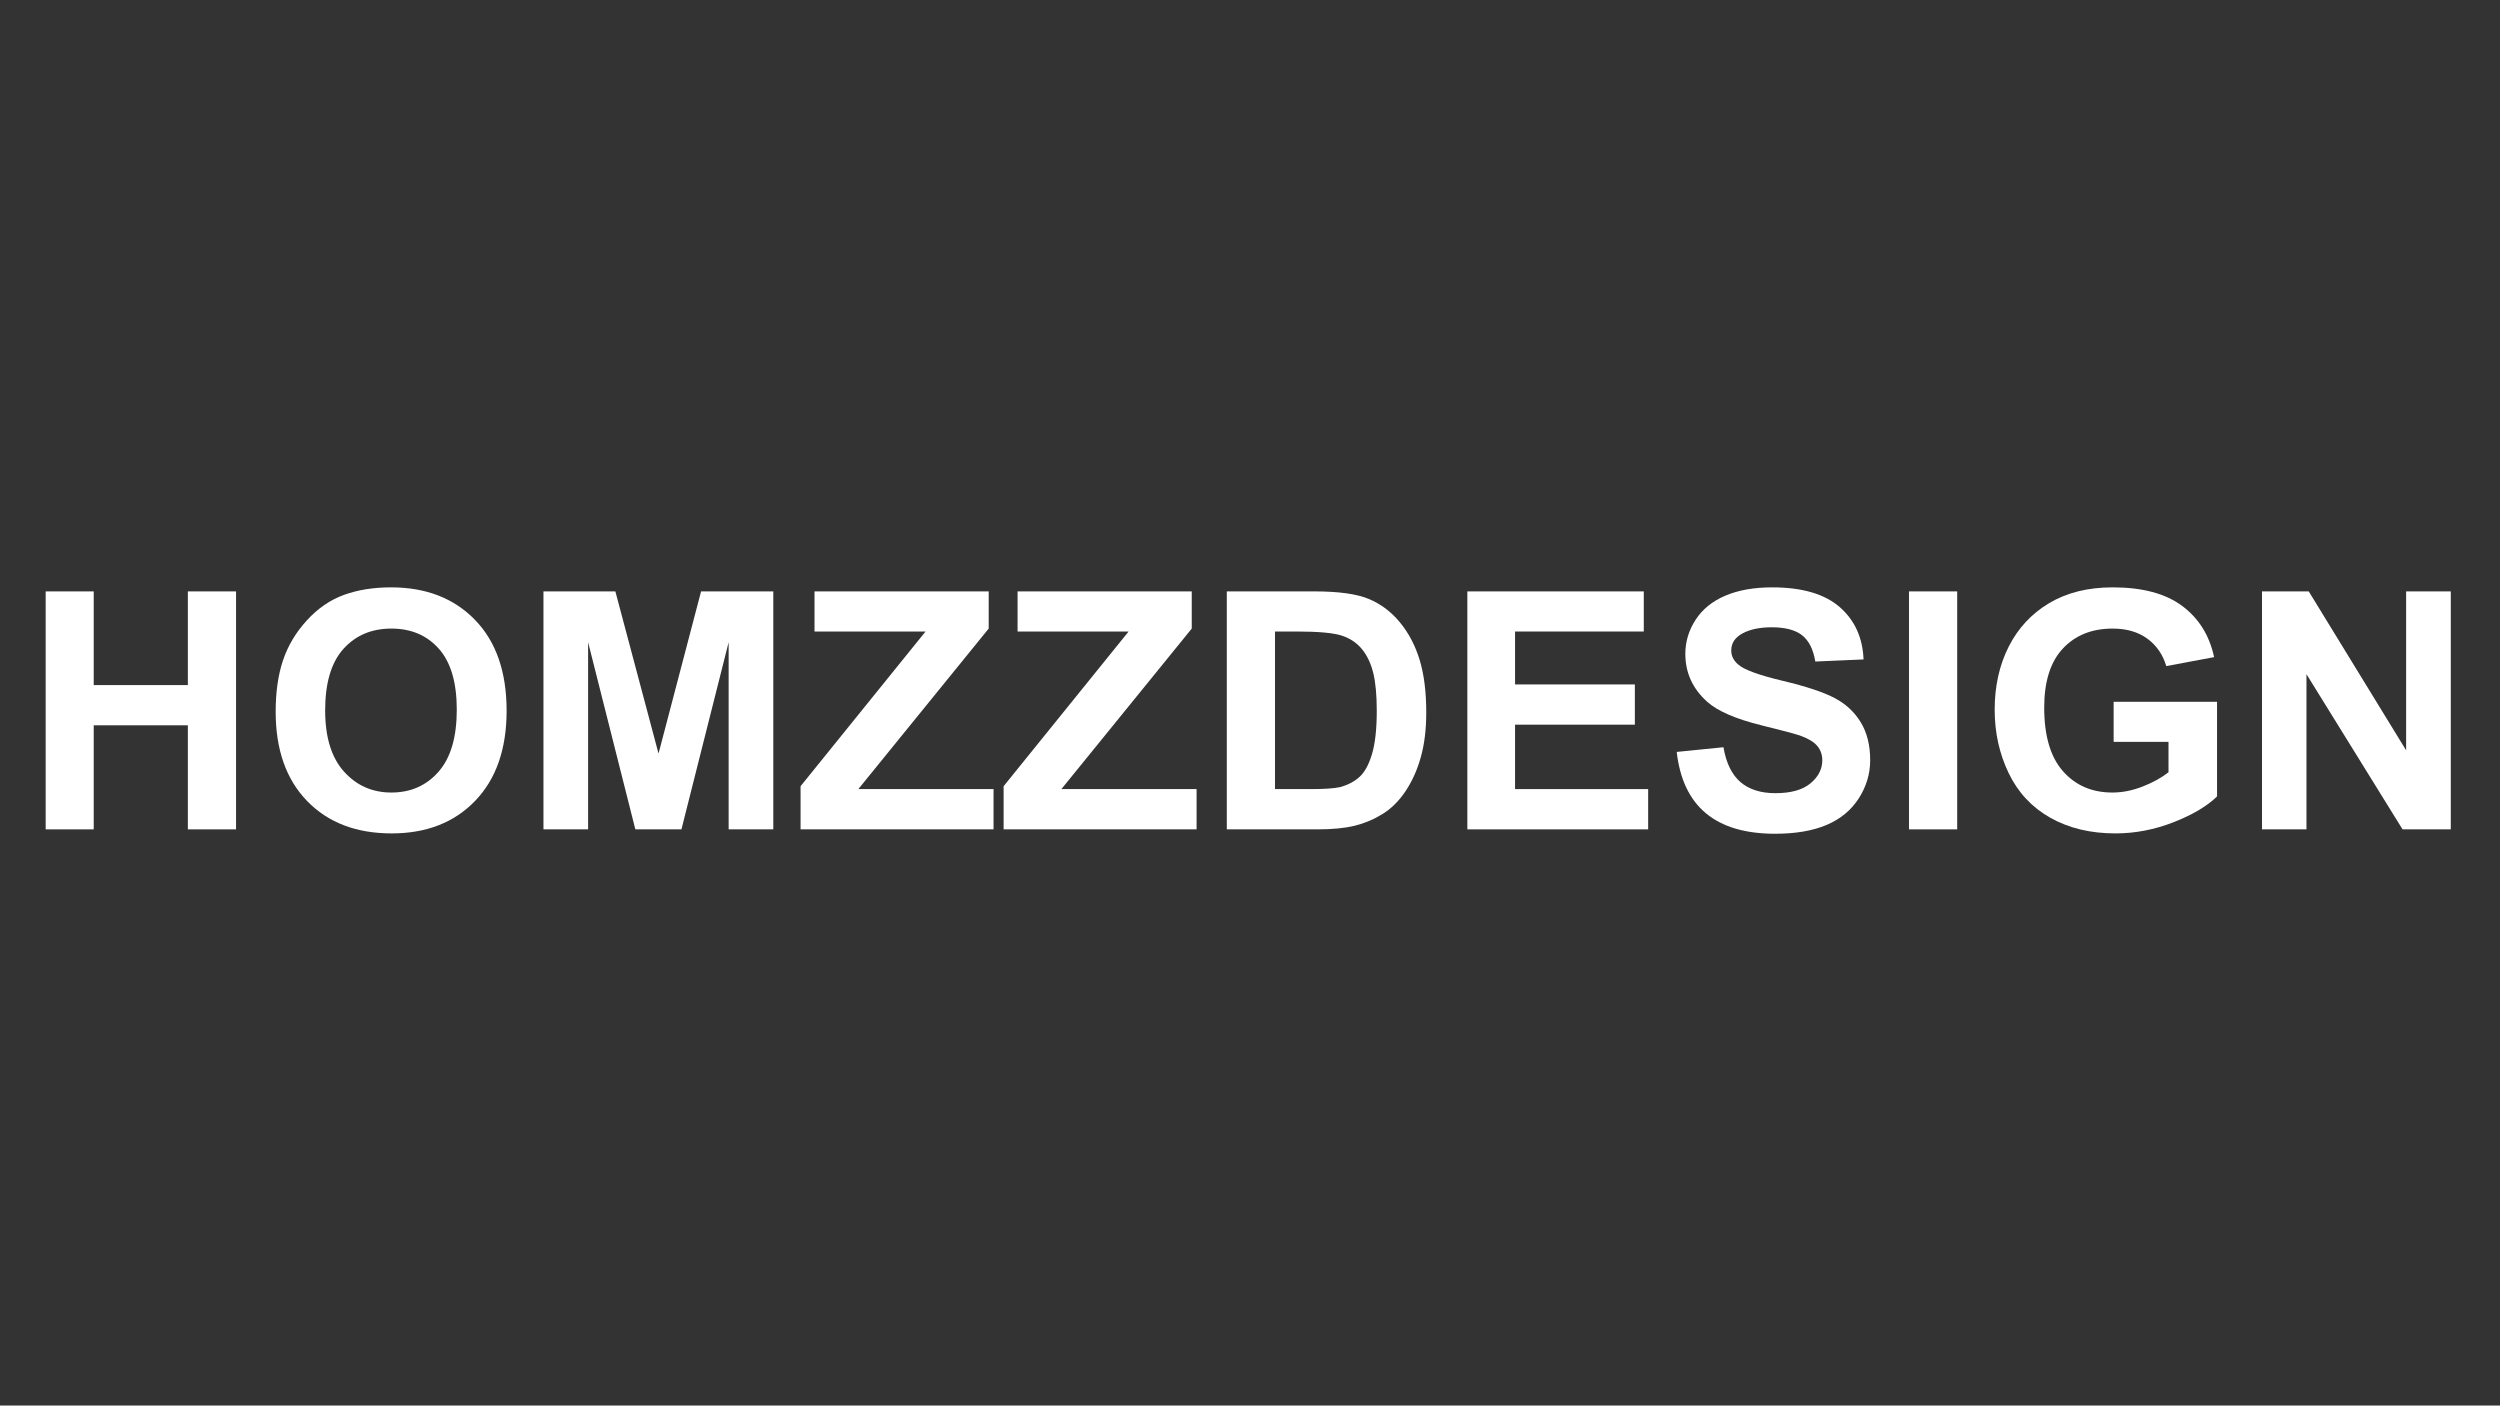
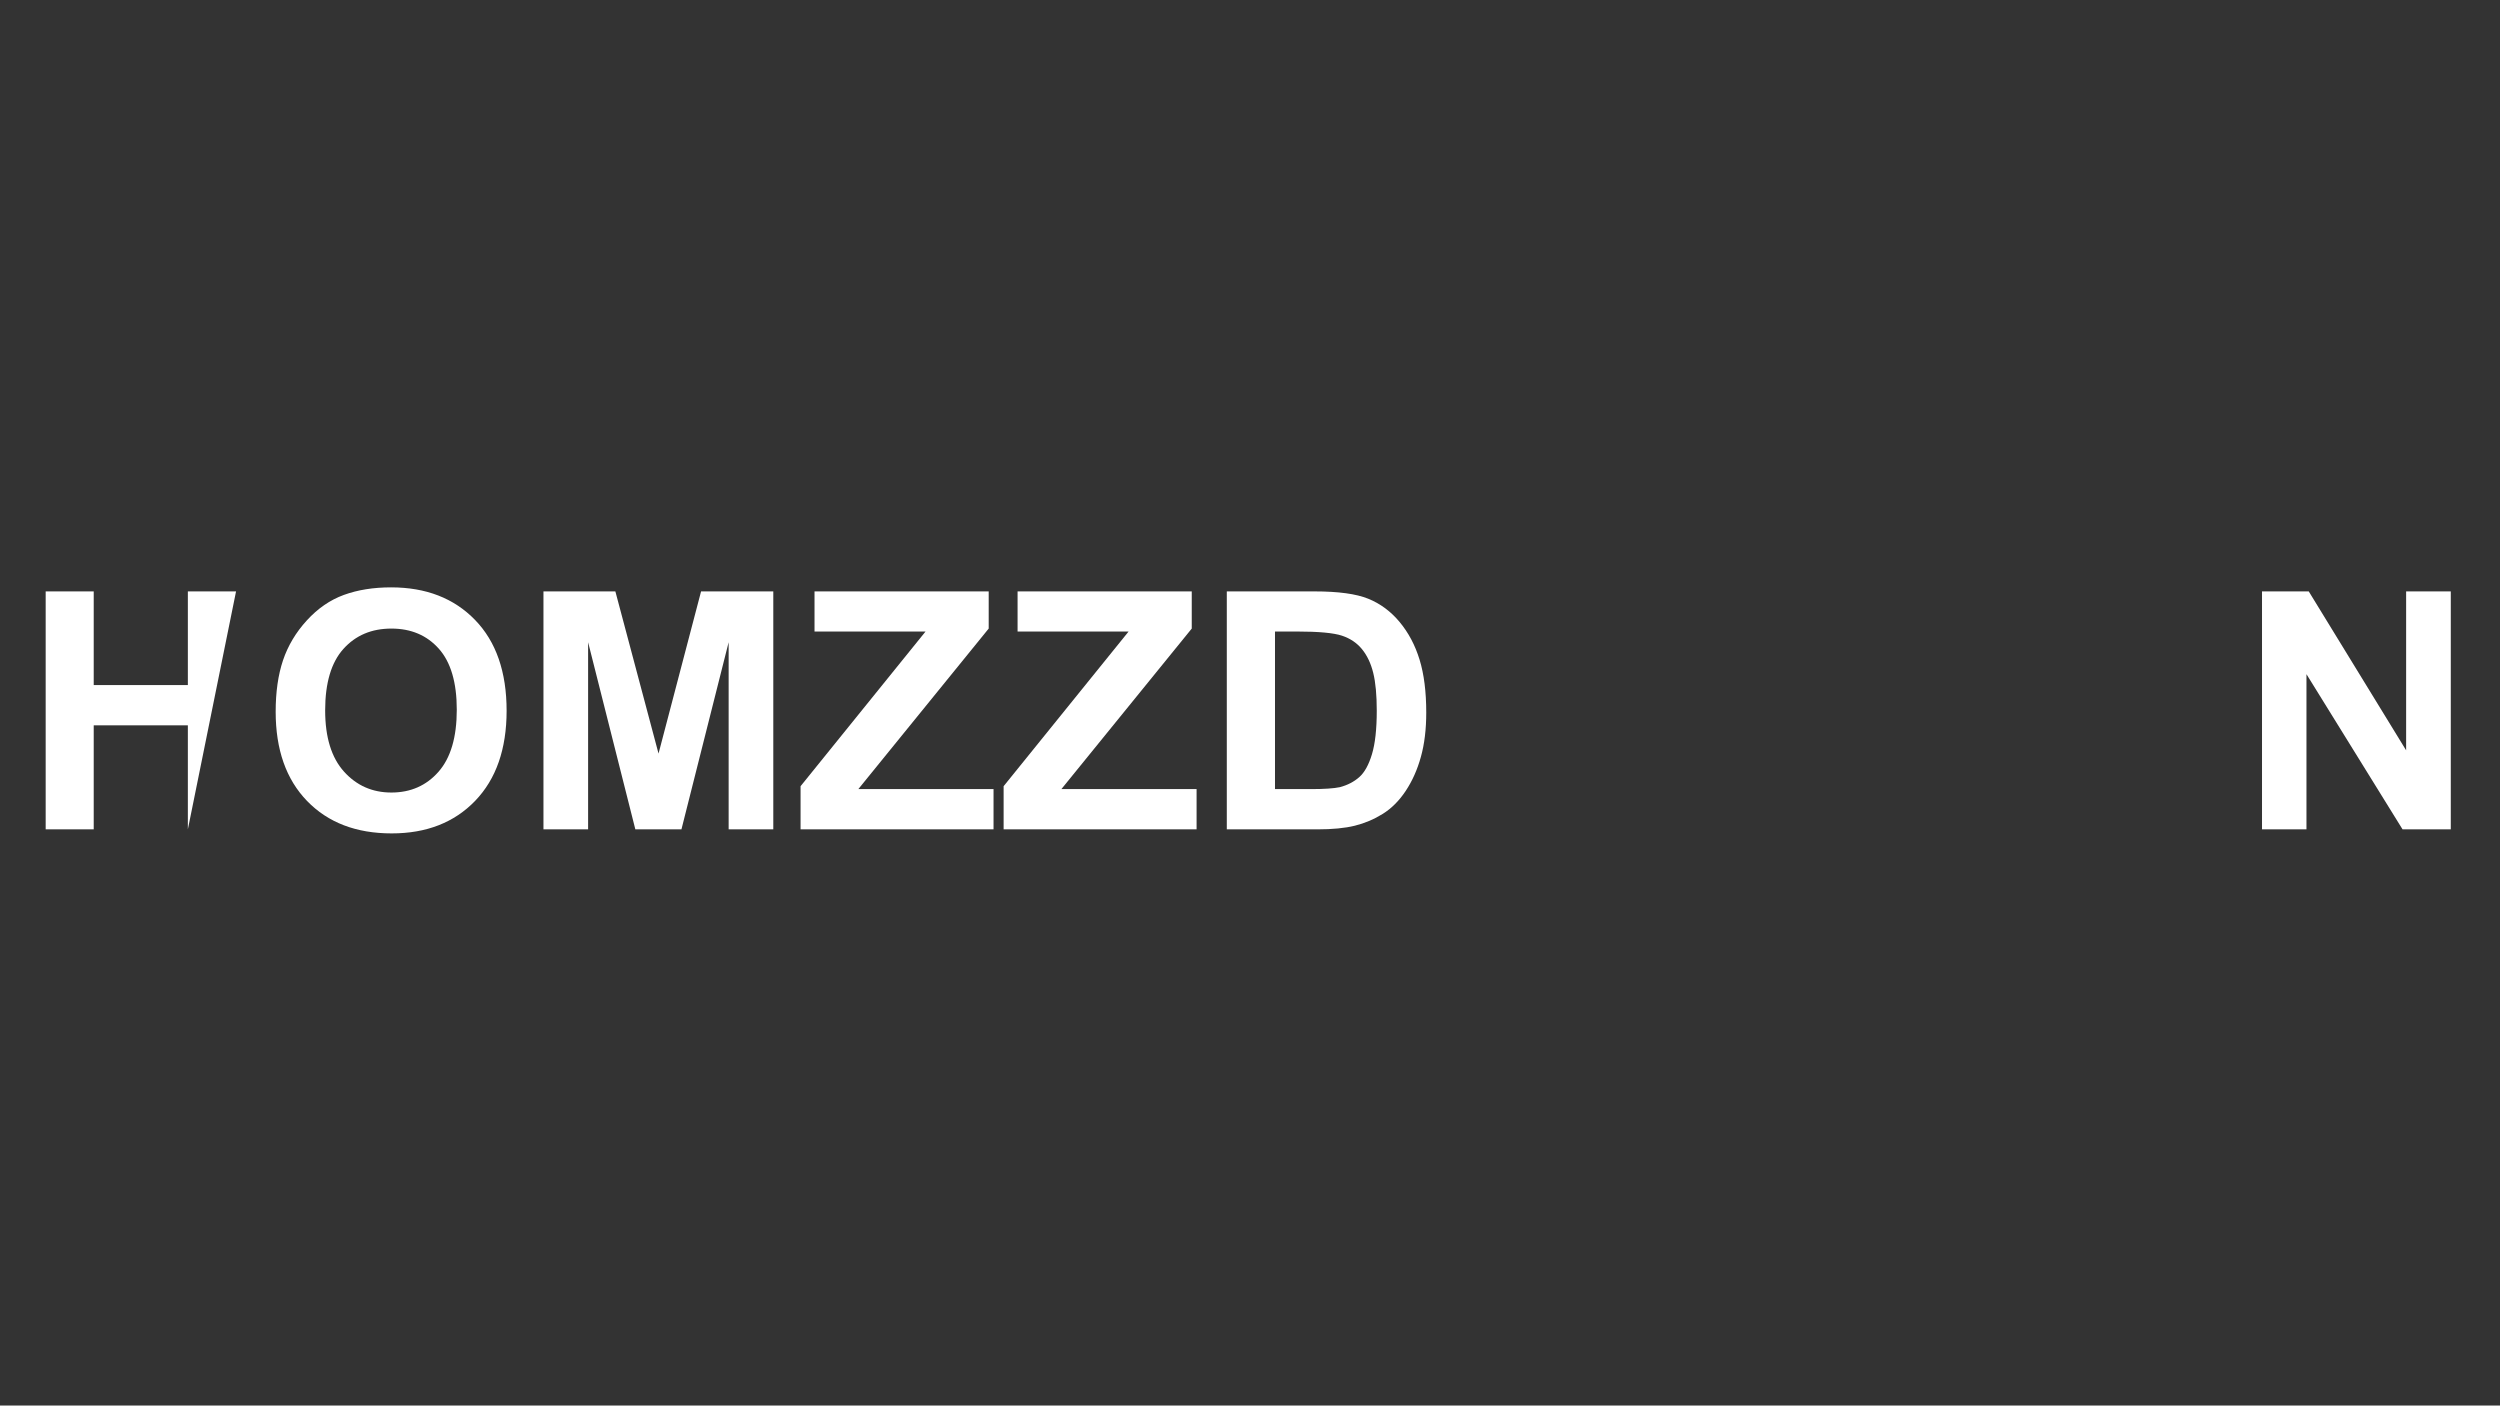
<svg xmlns="http://www.w3.org/2000/svg" width="1366" zoomAndPan="magnify" viewBox="0 0 1024.5 576" height="768" preserveAspectRatio="xMidYMid meet" version="1.2">
  <rect x="0" y="0" width="1024.5" height="576" fill="#333333" stroke="none" />
  <defs />
  <g id="a3812a6dd3">
    <g style="fill:#ffffff;fill-opacity:1;">
      <g transform="translate(8.733, 339.873)">
-         <path style="stroke:none" d="M 9.984 0 L 9.984 -97.516 L 29.672 -97.516 L 29.672 -59.125 L 68.25 -59.125 L 68.25 -97.516 L 88 -97.516 L 88 0 L 68.25 0 L 68.25 -42.641 L 29.672 -42.641 L 29.672 0 Z M 9.984 0 " />
+         <path style="stroke:none" d="M 9.984 0 L 9.984 -97.516 L 29.672 -97.516 L 29.672 -59.125 L 68.25 -59.125 L 68.25 -97.516 L 88 -97.516 L 68.25 0 L 68.25 -42.641 L 29.672 -42.641 L 29.672 0 Z M 9.984 0 " />
      </g>
    </g>
    <g style="fill:#ffffff;fill-opacity:1;">
      <g transform="translate(107.109, 339.873)">
        <path style="stroke:none" d="M 5.859 -48.219 C 5.859 -56.289 6.863 -63.316 8.875 -69.297 C 10.895 -75.285 14.145 -80.727 18.625 -85.625 C 23.102 -90.531 28.164 -94.016 33.812 -96.078 C 39.469 -98.141 45.91 -99.172 53.141 -99.172 C 67.461 -99.172 78.938 -94.723 87.562 -85.828 C 96.188 -76.941 100.5 -64.539 100.5 -48.625 C 100.5 -32.926 96.207 -20.617 87.625 -11.703 C 79.051 -2.797 67.645 1.656 53.406 1.656 C 38.863 1.656 27.301 -2.773 18.719 -11.641 C 10.145 -20.504 5.859 -32.695 5.859 -48.219 Z M 26.141 -48.75 C 26.141 -37.758 28.711 -29.398 33.859 -23.672 C 39.004 -17.953 45.477 -15.094 53.281 -15.094 C 61.164 -15.094 67.602 -17.93 72.594 -23.609 C 77.582 -29.285 80.078 -37.754 80.078 -49.016 C 80.078 -60.191 77.625 -68.531 72.719 -74.031 C 67.82 -79.531 61.344 -82.281 53.281 -82.281 C 45.164 -82.281 38.613 -79.504 33.625 -73.953 C 28.633 -68.41 26.141 -60.008 26.141 -48.75 Z M 26.141 -48.75 " />
      </g>
    </g>
    <g style="fill:#ffffff;fill-opacity:1;">
      <g transform="translate(213.067, 339.873)">
        <path style="stroke:none" d="M 9.641 0 L 9.641 -97.516 L 39.109 -97.516 L 56.797 -31.062 L 74.234 -97.516 L 103.828 -97.516 L 103.828 0 L 85.531 0 L 85.531 -76.688 L 66.188 0 L 47.297 0 L 27.938 -76.688 L 27.938 0 Z M 9.641 0 " />
      </g>
    </g>
    <g style="fill:#ffffff;fill-opacity:1;">
      <g transform="translate(326.542, 339.873)">
        <path style="stroke:none" d="M 1.531 0 L 1.531 -17.688 L 52.75 -81.078 L 7.25 -81.078 L 7.25 -97.516 L 78.625 -97.516 L 78.625 -82.281 L 25.203 -16.5 L 80.609 -16.5 L 80.609 0 Z M 1.531 0 " />
      </g>
    </g>
    <g style="fill:#ffffff;fill-opacity:1;">
      <g transform="translate(409.752, 339.873)">
        <path style="stroke:none" d="M 1.531 0 L 1.531 -17.688 L 52.75 -81.078 L 7.25 -81.078 L 7.25 -97.516 L 78.625 -97.516 L 78.625 -82.281 L 25.203 -16.5 L 80.609 -16.5 L 80.609 0 Z M 1.531 0 " />
      </g>
    </g>
    <g style="fill:#ffffff;fill-opacity:1;">
      <g transform="translate(492.962, 339.873)">
        <path style="stroke:none" d="M 9.781 -97.516 L 45.766 -97.516 C 55.473 -97.516 62.797 -96.516 67.734 -94.516 C 72.68 -92.516 76.973 -89.332 80.609 -84.969 C 84.242 -80.602 86.969 -75.457 88.781 -69.531 C 90.602 -63.613 91.516 -56.379 91.516 -47.828 C 91.516 -40.992 90.781 -34.945 89.312 -29.688 C 87.852 -24.438 85.781 -19.789 83.094 -15.75 C 80.414 -11.719 77.281 -8.582 73.688 -6.344 C 70.102 -4.113 66.289 -2.5 62.25 -1.5 C 58.219 -0.5 53.098 0 46.891 0 L 9.781 0 Z M 29.531 -81.078 L 29.531 -16.5 L 44.297 -16.5 C 49.703 -16.5 53.648 -16.766 56.141 -17.297 C 59.285 -18.141 61.93 -19.516 64.078 -21.422 C 66.234 -23.328 67.961 -26.453 69.266 -30.797 C 70.578 -35.141 71.234 -41.082 71.234 -48.625 C 71.234 -55.051 70.754 -60.203 69.797 -64.078 C 68.848 -67.961 67.32 -71.203 65.219 -73.797 C 63.113 -76.391 60.363 -78.25 56.969 -79.375 C 53.57 -80.508 47.395 -81.078 38.438 -81.078 Z M 29.531 -81.078 " />
      </g>
    </g>
    <g style="fill:#ffffff;fill-opacity:1;">
      <g transform="translate(591.338, 339.873)">
-         <path style="stroke:none" d="M 9.984 0 L 9.984 -97.516 L 82.281 -97.516 L 82.281 -81.078 L 29.531 -81.078 L 29.531 -59.391 L 78.625 -59.391 L 78.625 -42.906 L 29.531 -42.906 L 29.531 -16.5 L 84.078 -16.5 L 84.078 0 Z M 9.984 0 " />
-       </g>
+         </g>
    </g>
    <g style="fill:#ffffff;fill-opacity:1;">
      <g transform="translate(682.197, 339.873)">
-         <path style="stroke:none" d="M 4.922 -31.734 L 24.078 -33.656 C 25.18 -27.176 27.504 -22.414 31.047 -19.375 C 34.598 -16.344 39.367 -14.828 45.359 -14.828 C 51.703 -14.828 56.488 -16.164 59.719 -18.844 C 62.957 -21.531 64.578 -24.691 64.578 -28.328 C 64.578 -30.598 63.891 -32.551 62.516 -34.188 C 61.141 -35.832 58.789 -37.25 55.469 -38.438 C 53.07 -39.238 47.797 -40.641 39.641 -42.641 C 29.086 -45.254 21.68 -48.469 17.422 -52.281 C 11.441 -57.645 8.453 -64.188 8.453 -71.906 C 8.453 -76.914 9.859 -81.582 12.672 -85.906 C 15.484 -90.227 19.551 -93.52 24.875 -95.781 C 30.195 -98.039 36.582 -99.172 44.031 -99.172 C 56.27 -99.172 65.484 -96.488 71.672 -91.125 C 77.859 -85.758 81.129 -78.598 81.484 -69.641 L 61.719 -68.781 C 60.875 -73.789 59.066 -77.379 56.297 -79.547 C 53.523 -81.723 49.367 -82.812 43.828 -82.812 C 38.953 -82.812 34.973 -81.977 31.891 -80.312 C 28.805 -78.645 27.266 -76.305 27.266 -73.297 C 27.266 -71.035 28.266 -69.082 30.266 -67.438 C 32.703 -65.352 38.707 -63.172 48.281 -60.891 C 57.863 -58.609 64.945 -56.27 69.531 -53.875 C 74.125 -51.477 77.719 -48.16 80.312 -43.922 C 82.906 -39.691 84.203 -34.492 84.203 -28.328 C 84.203 -22.785 82.648 -17.586 79.547 -12.734 C 76.441 -7.879 72.051 -4.242 66.375 -1.828 C 60.695 0.586 53.648 1.797 45.234 1.797 C 20.891 1.797 7.453 -9.379 4.922 -31.734 Z M 4.922 -31.734 " />
-       </g>
+         </g>
    </g>
    <g style="fill:#ffffff;fill-opacity:1;">
      <g transform="translate(773.056, 339.873)">
-         <path style="stroke:none" d="M 9.25 0 L 9.25 -97.516 L 29 -97.516 L 29 0 Z M 9.25 0 " />
-       </g>
+         </g>
    </g>
    <g style="fill:#ffffff;fill-opacity:1;">
      <g transform="translate(810.903, 339.873)">
-         <path style="stroke:none" d="M 55.266 -35.844 L 55.266 -52.281 L 97.641 -52.281 L 97.641 -13.5 C 93.555 -9.508 87.613 -5.984 79.812 -2.922 C 72.008 0.129 64.07 1.656 56 1.656 C 45.801 1.656 36.91 -0.477 29.328 -4.75 C 21.742 -9.031 16.047 -15.141 12.234 -23.078 C 8.422 -31.016 6.516 -39.66 6.516 -49.016 C 6.516 -58.68 8.43 -67.305 12.266 -74.891 C 16.109 -82.473 21.641 -88.414 28.859 -92.719 C 36.086 -97.02 44.758 -99.172 54.875 -99.172 C 67.07 -99.172 76.57 -96.629 83.375 -91.547 C 90.176 -86.473 94.531 -79.484 96.438 -70.578 L 76.828 -66.906 C 75.453 -71.613 72.879 -75.352 69.109 -78.125 C 65.336 -80.895 60.594 -82.281 54.875 -82.281 C 46.363 -82.281 39.555 -79.551 34.453 -74.094 C 29.359 -68.645 26.812 -60.578 26.812 -49.891 C 26.812 -38.316 29.379 -29.625 34.516 -23.812 C 39.66 -18 46.398 -15.094 54.734 -15.094 C 58.816 -15.094 62.953 -15.91 67.141 -17.547 C 71.336 -19.191 74.875 -21.145 77.75 -23.406 L 77.75 -35.844 Z M 55.266 -35.844 " />
-       </g>
+         </g>
    </g>
    <g style="fill:#ffffff;fill-opacity:1;">
      <g transform="translate(916.862, 339.873)">
        <path style="stroke:none" d="M 10.109 0 L 10.109 -97.516 L 29.266 -97.516 L 69.172 -32.391 L 69.172 -97.516 L 87.469 -97.516 L 87.469 0 L 67.703 0 L 28.328 -63.594 L 28.328 0 Z M 10.109 0 " />
      </g>
    </g>
  </g>
</svg>